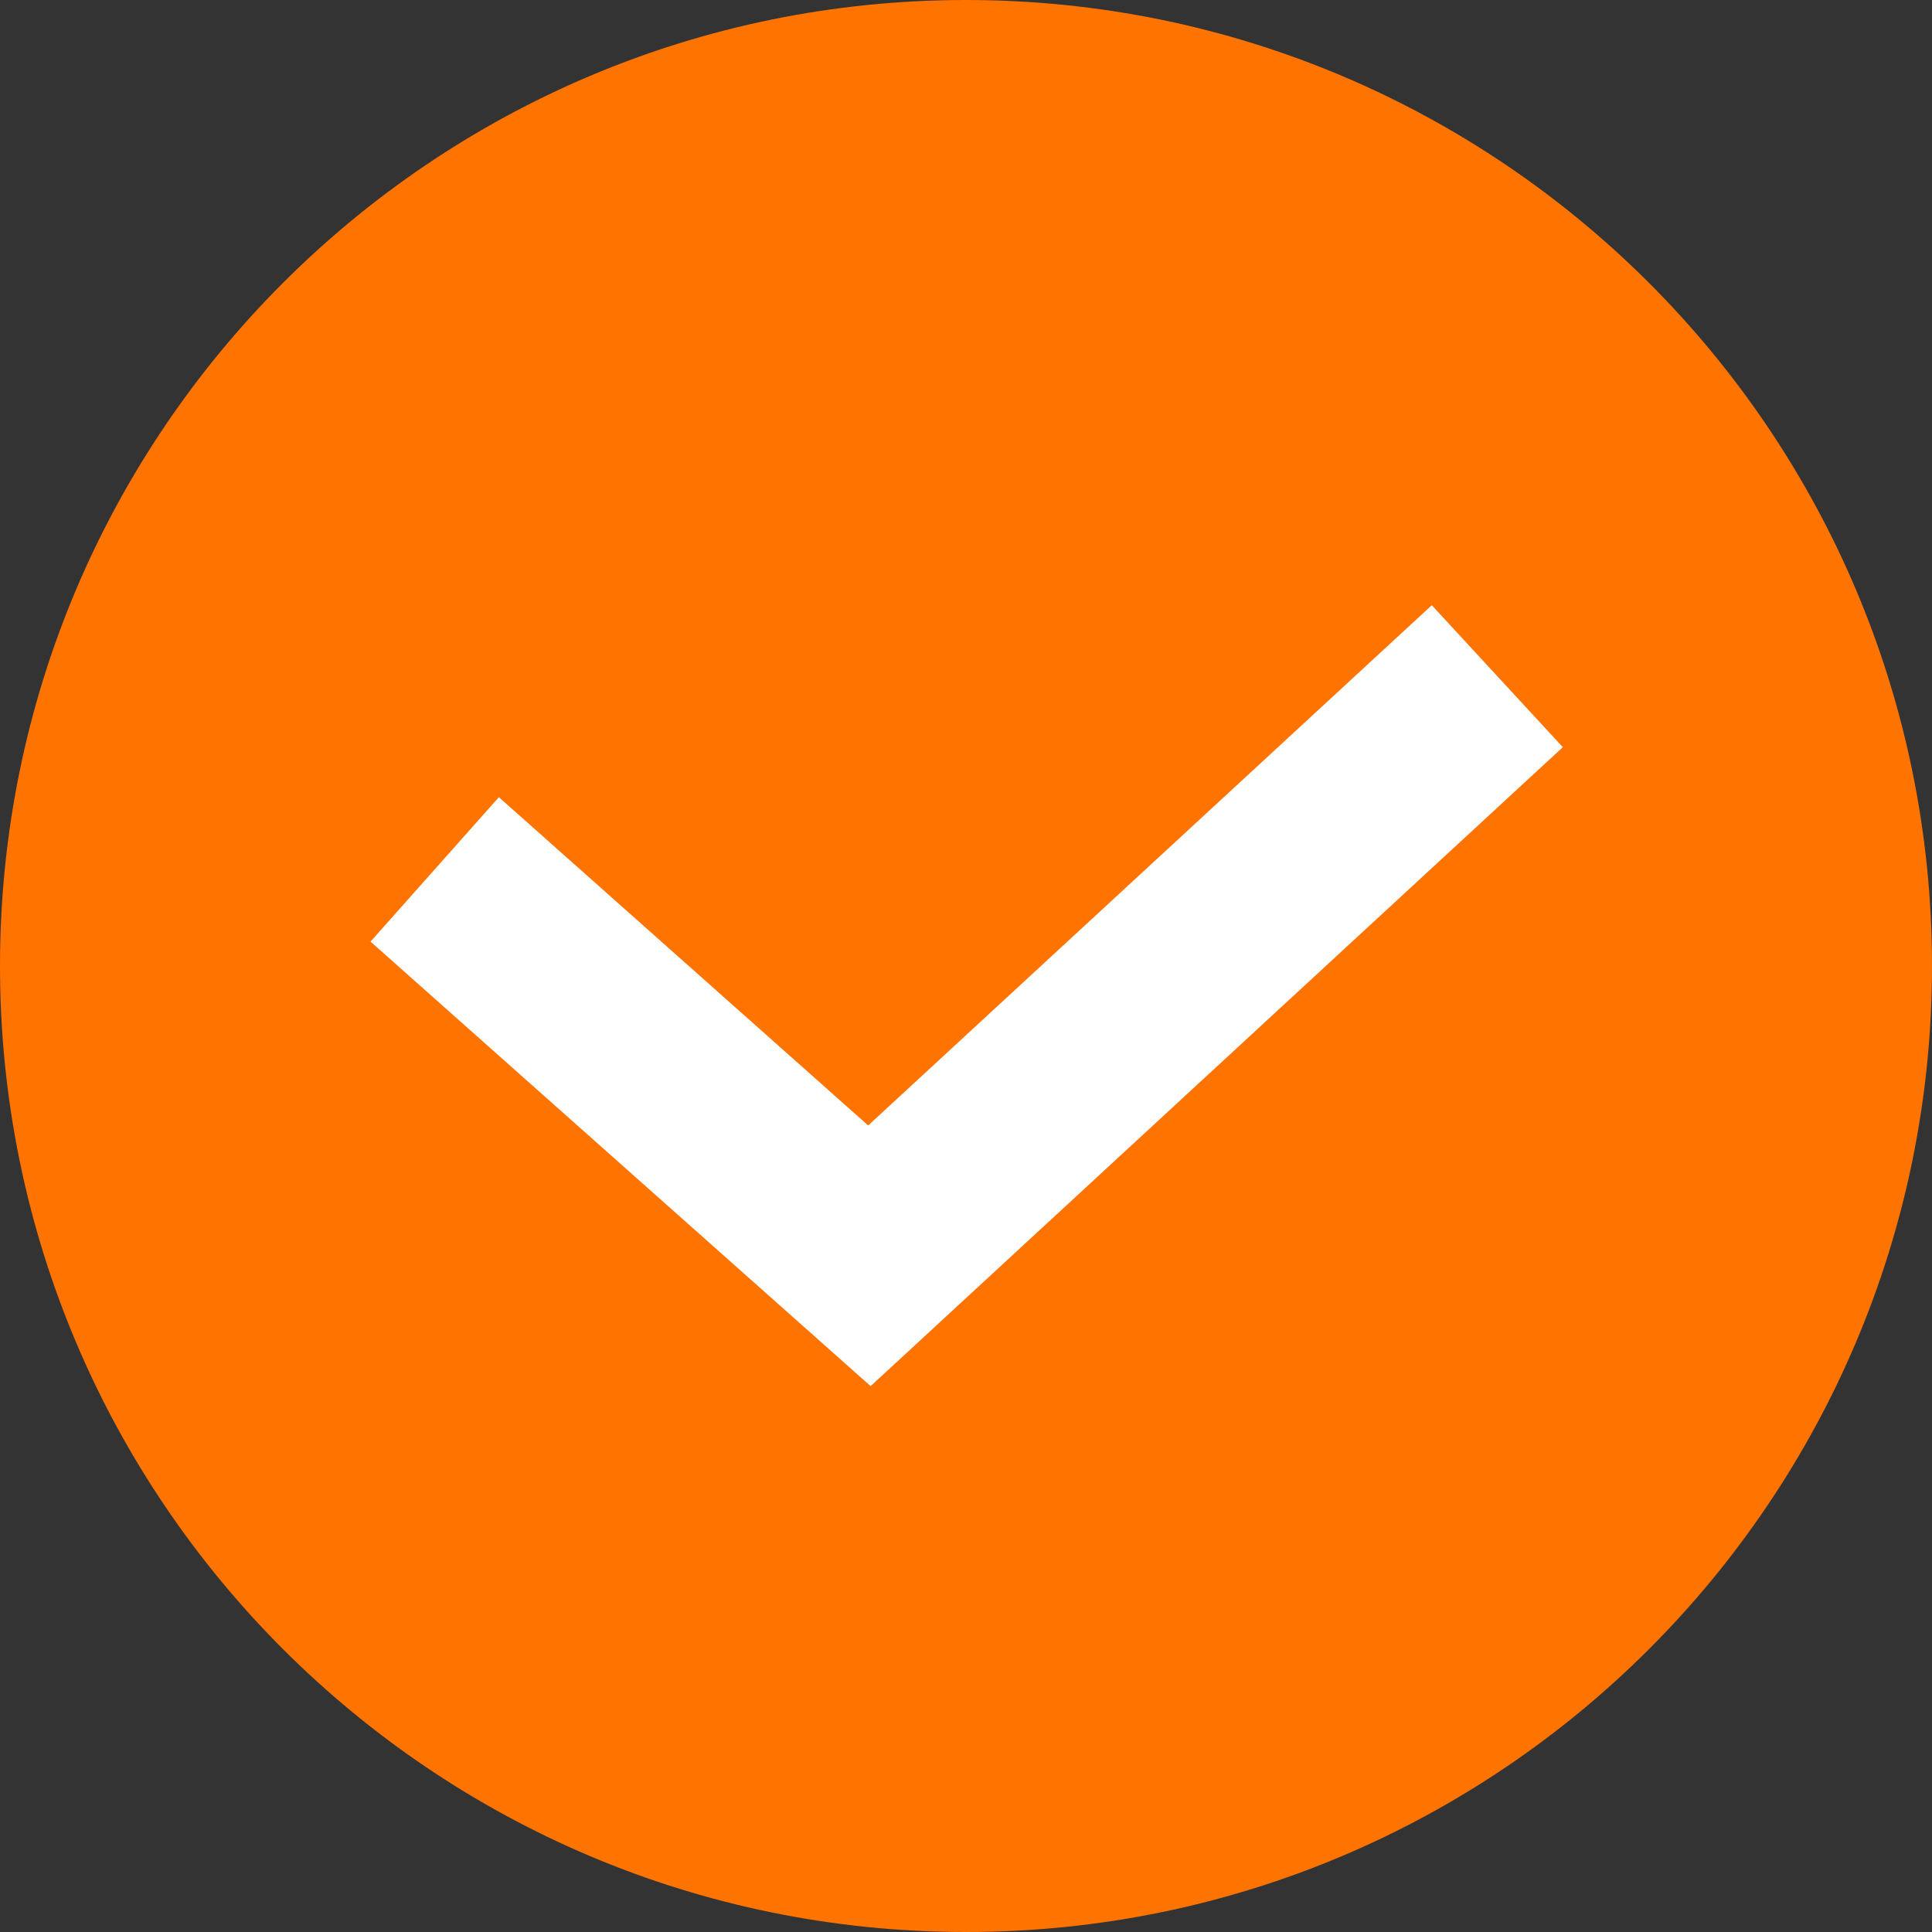
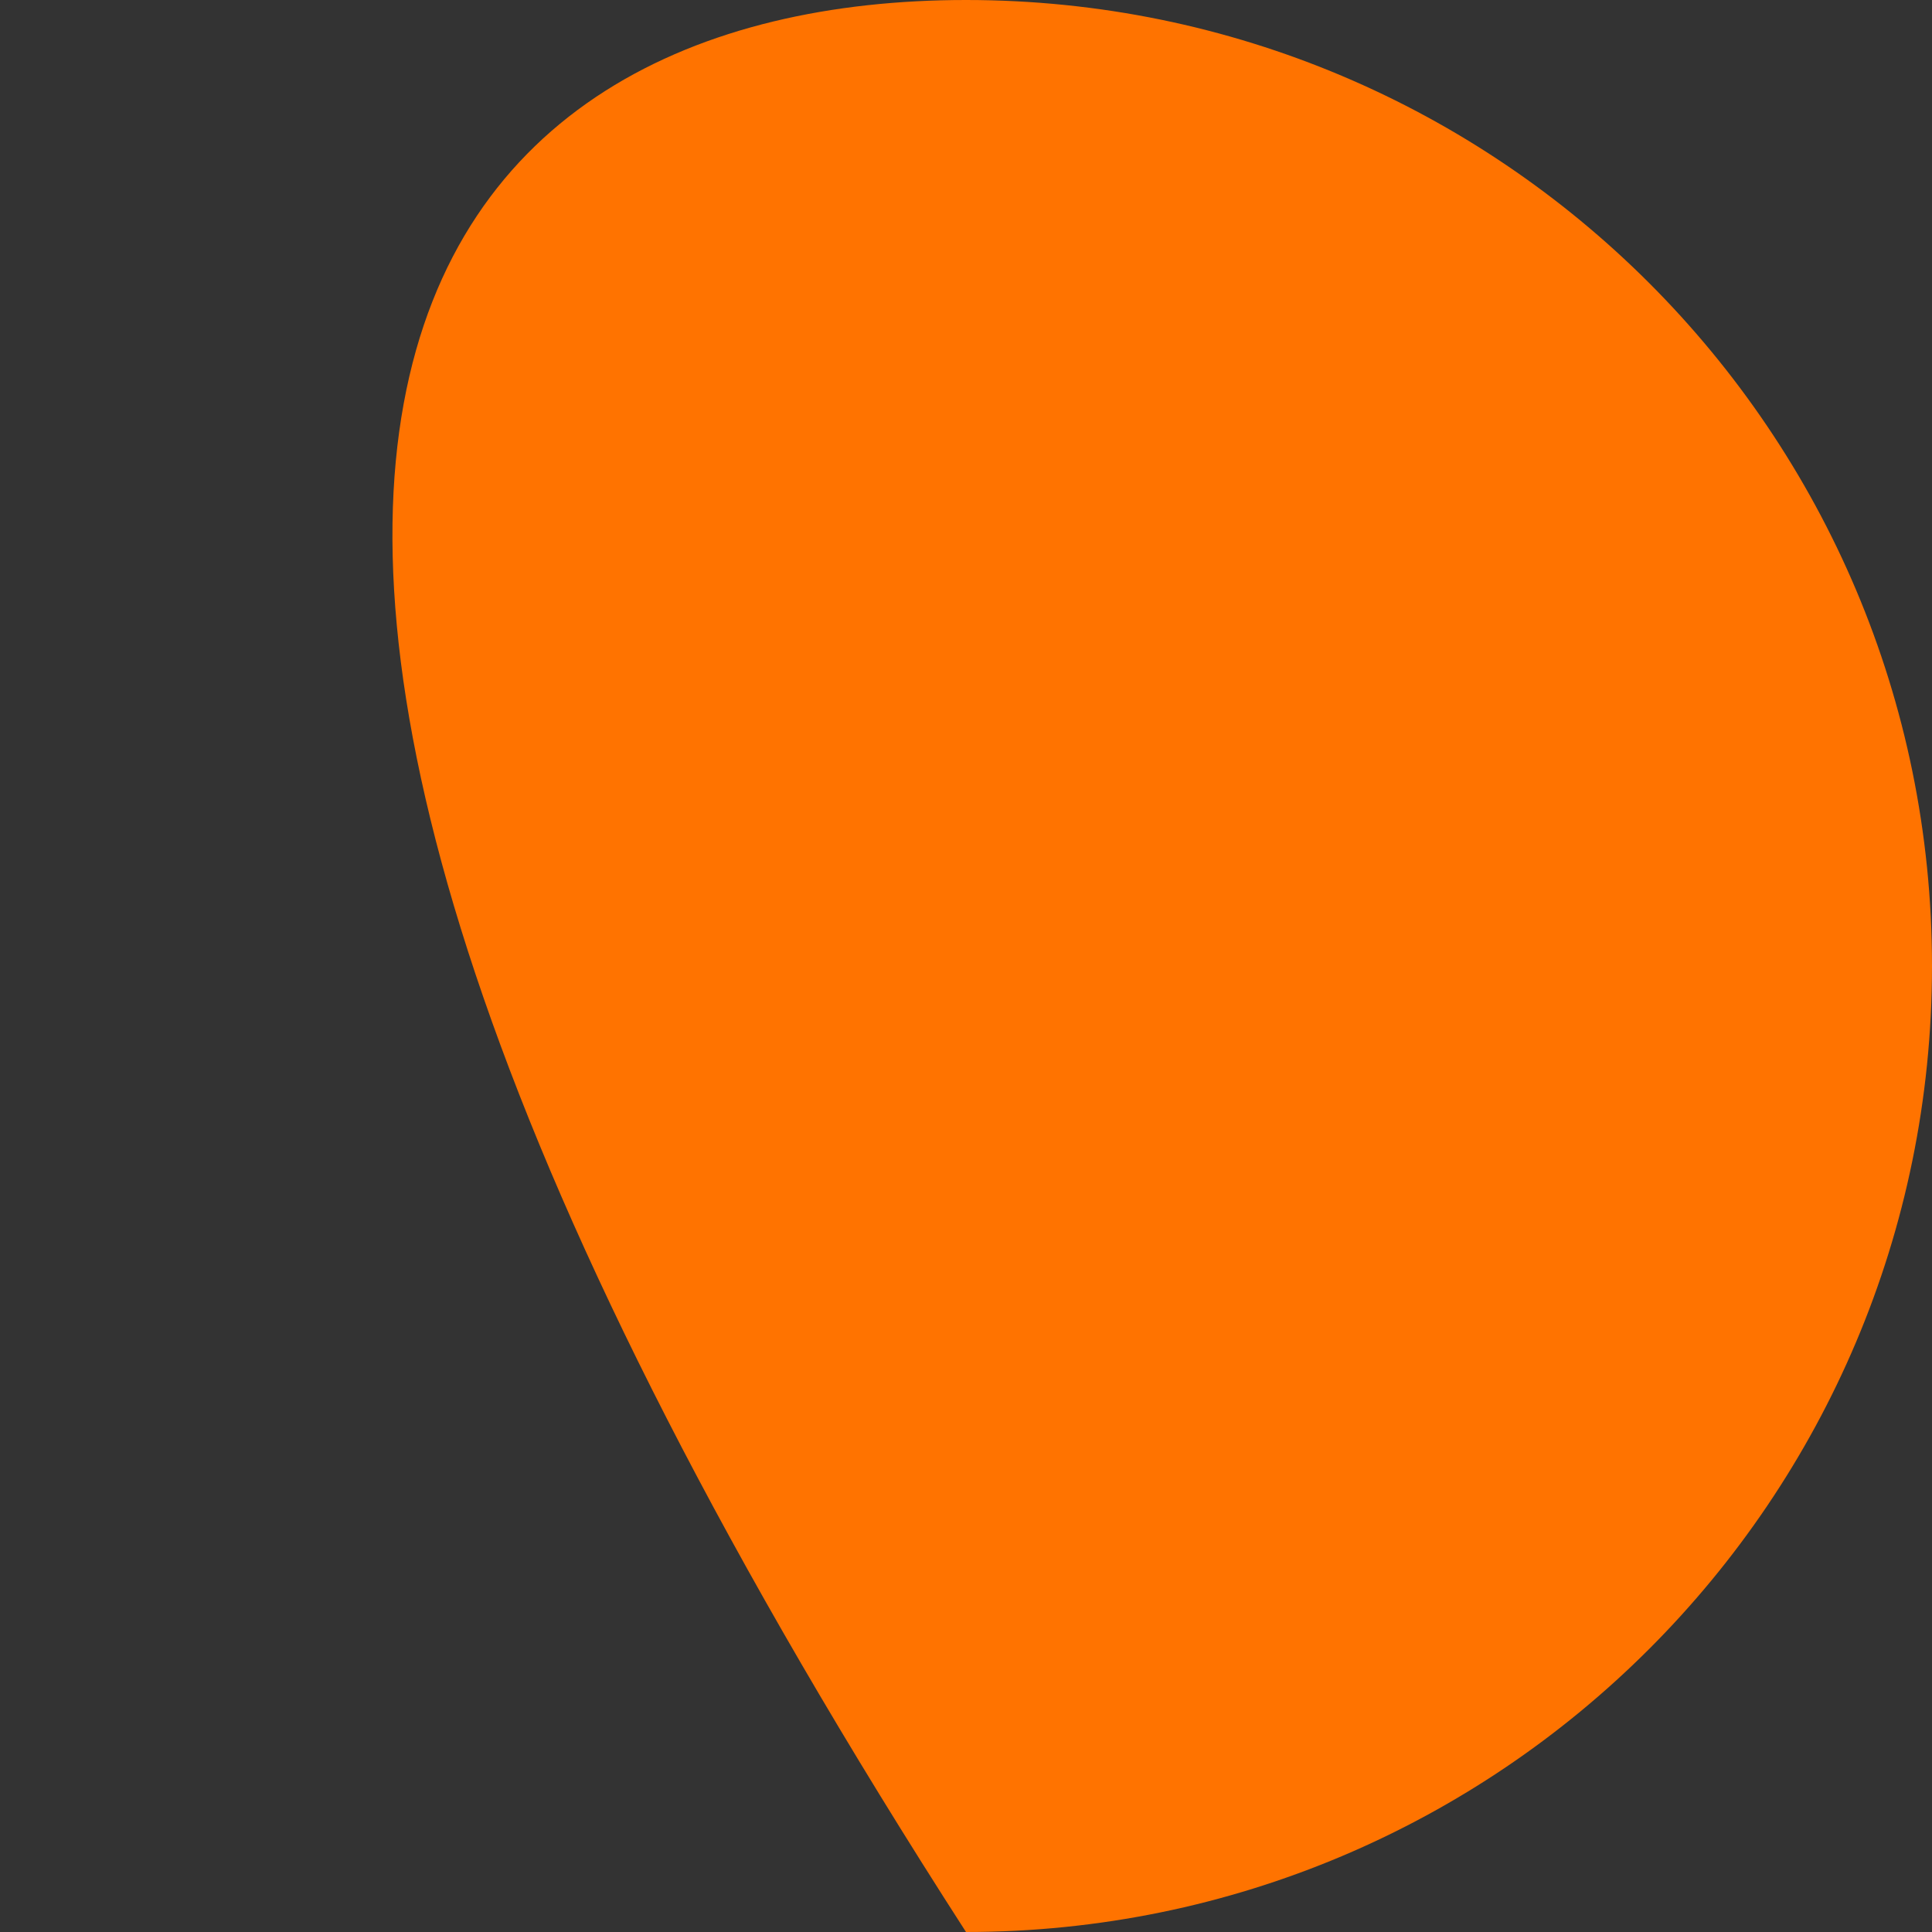
<svg xmlns="http://www.w3.org/2000/svg" viewBox="0 0 20.00 20.00" data-guides="{&quot;vertical&quot;:[],&quot;horizontal&quot;:[]}">
  <rect x="0" y="0" width="20.00" height="20.00" fill="#333333" stroke="none" />
  <defs />
-   <path fill="#ff7300" stroke="none" fill-opacity="1" stroke-width="1.333" stroke-opacity="1" alignment-baseline="baseline" baseline-shift="baseline" cx="10" cy="10" r="10" id="tSvg14dd68c6337" title="Ellipse 2" d="M10 0C15.523 0 20 4.477 20 10C20 15.523 15.523 20 10 20C4.477 20 0 15.523 0 10C0 4.477 4.477 0 10 0Z" style="transform-origin: -6037.667px -4857.667px;" />
-   <path fill="#ff7300" stroke="white" fill-opacity="1" stroke-width="2" stroke-opacity="1" alignment-baseline="baseline" baseline-shift="baseline" id="tSvg179b7620d26" title="Path 2" d="M4.5 9C6 10.333 7.5 11.667 9 13C11.167 11 13.333 9 15.5 7" />
+   <path fill="#ff7300" stroke="none" fill-opacity="1" stroke-width="1.333" stroke-opacity="1" alignment-baseline="baseline" baseline-shift="baseline" cx="10" cy="10" r="10" id="tSvg14dd68c6337" title="Ellipse 2" d="M10 0C15.523 0 20 4.477 20 10C20 15.523 15.523 20 10 20C0 4.477 4.477 0 10 0Z" style="transform-origin: -6037.667px -4857.667px;" />
</svg>